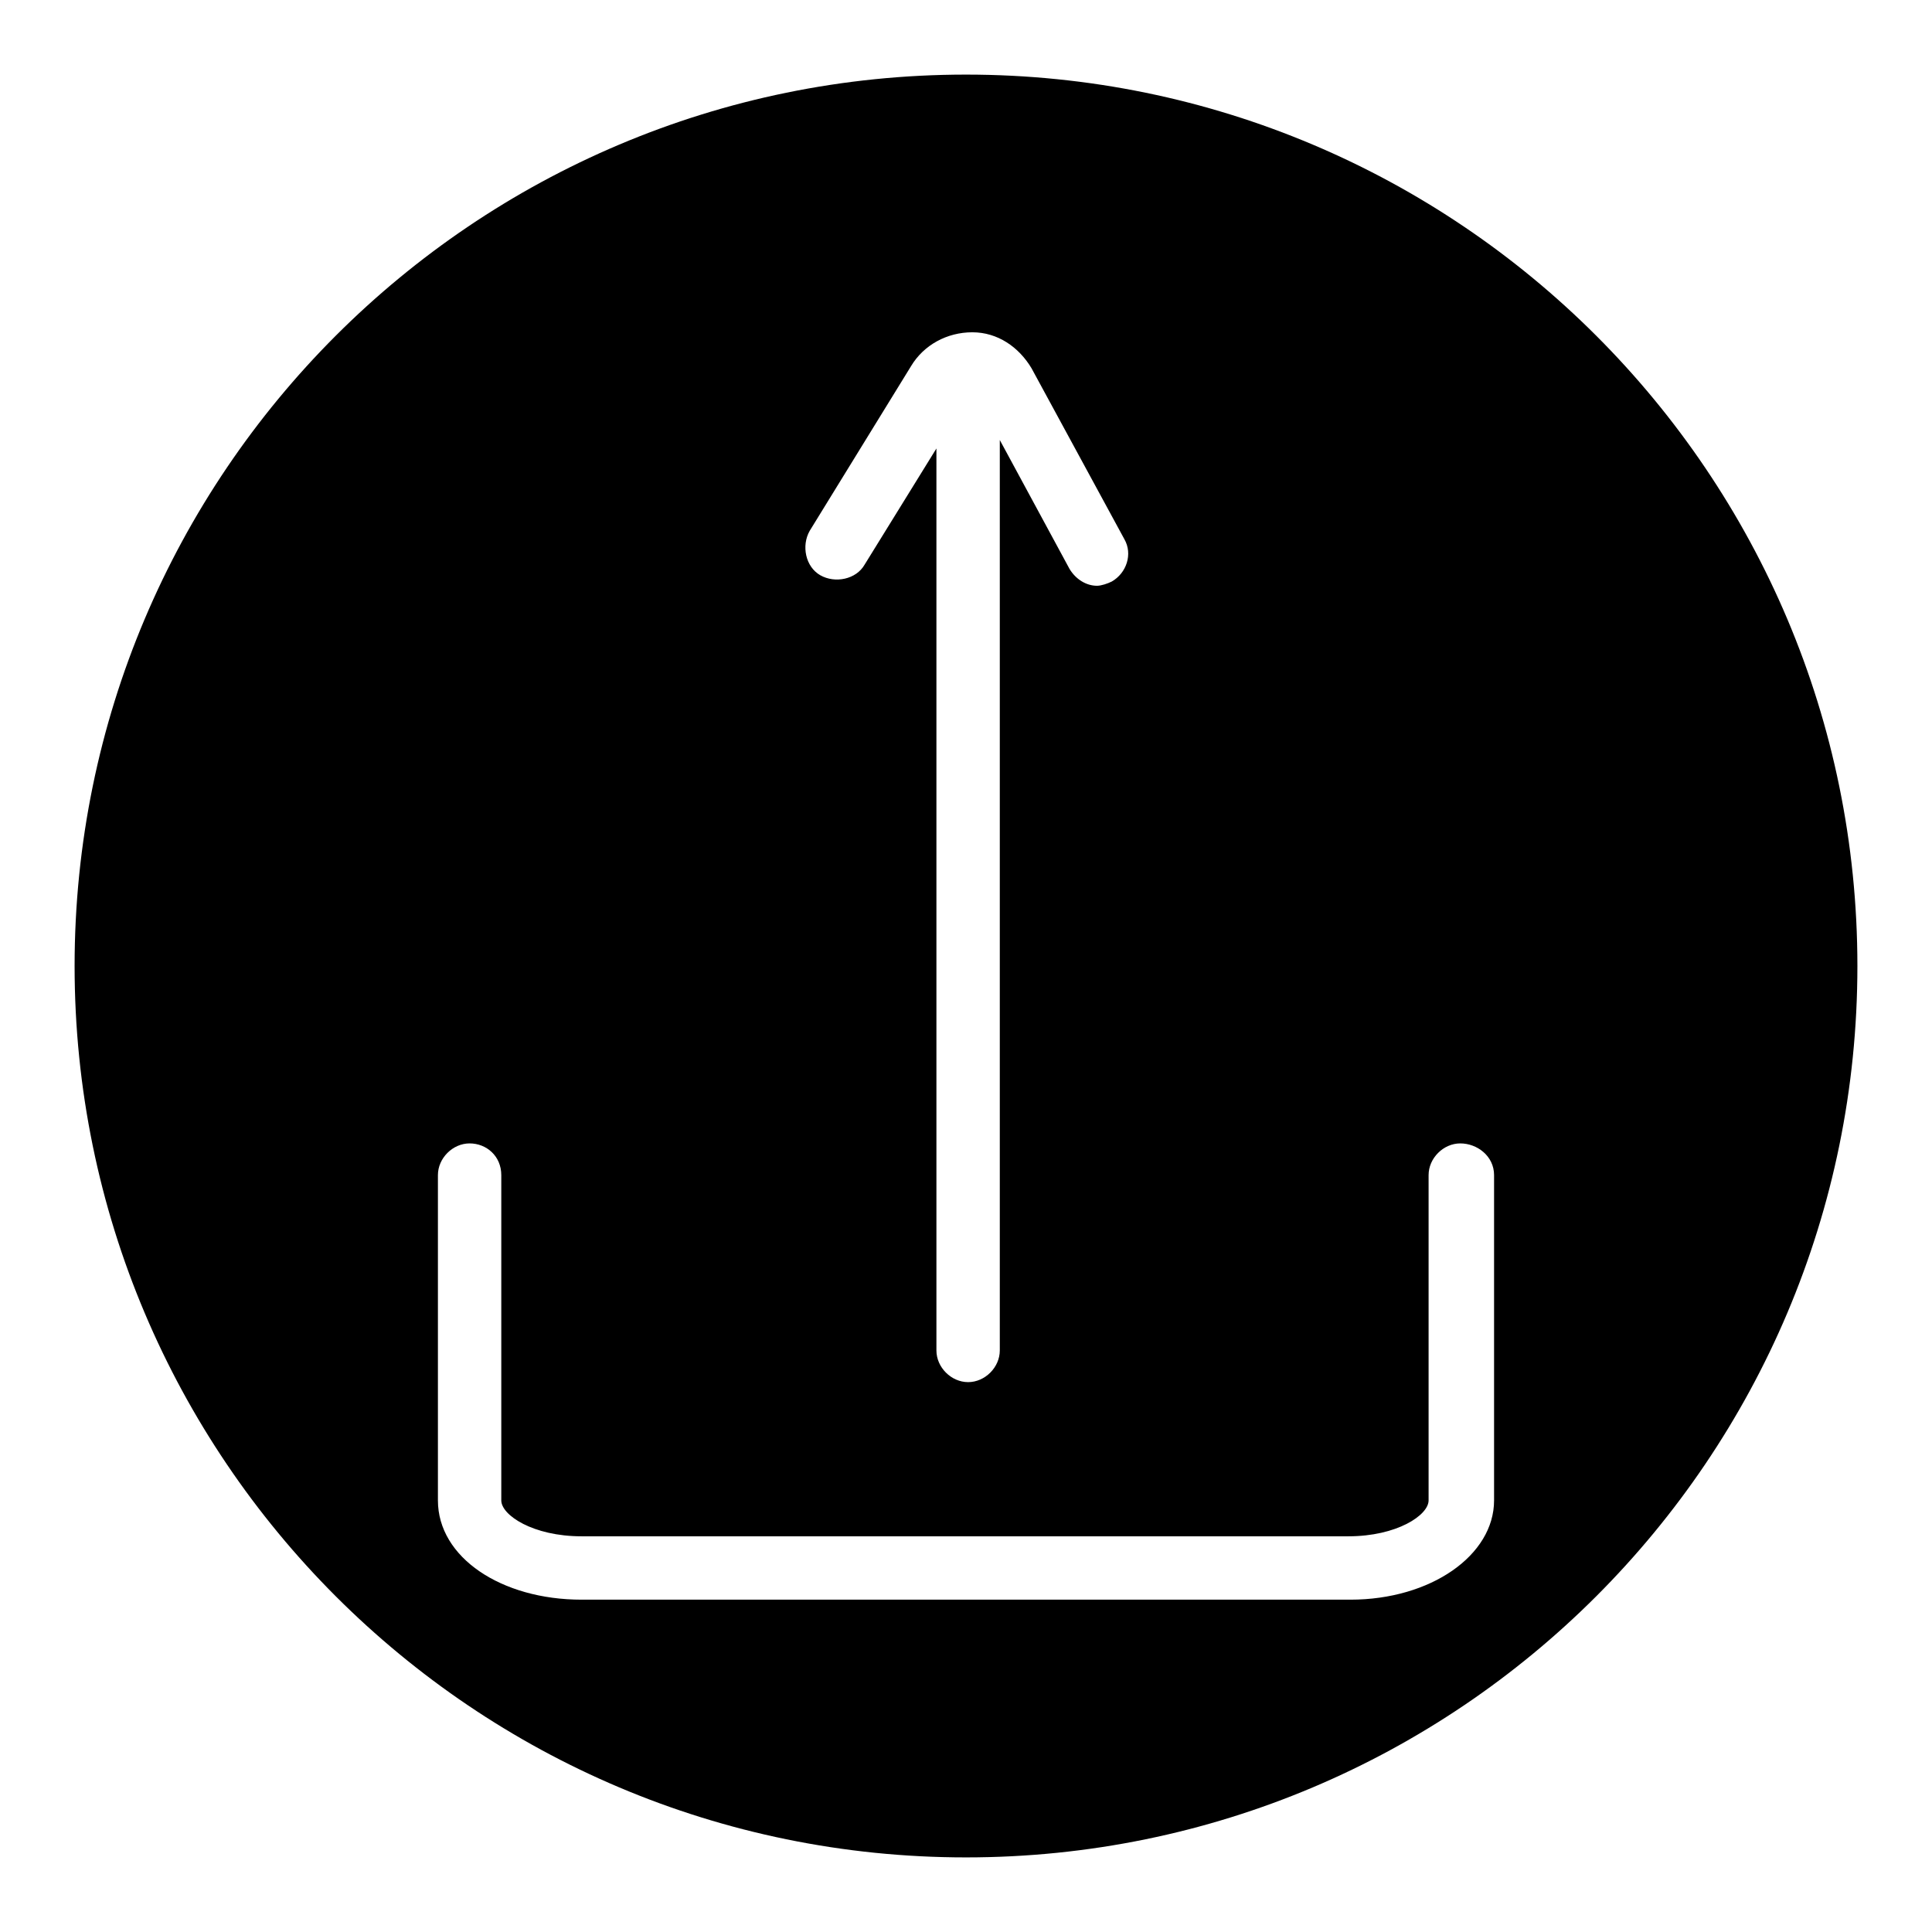
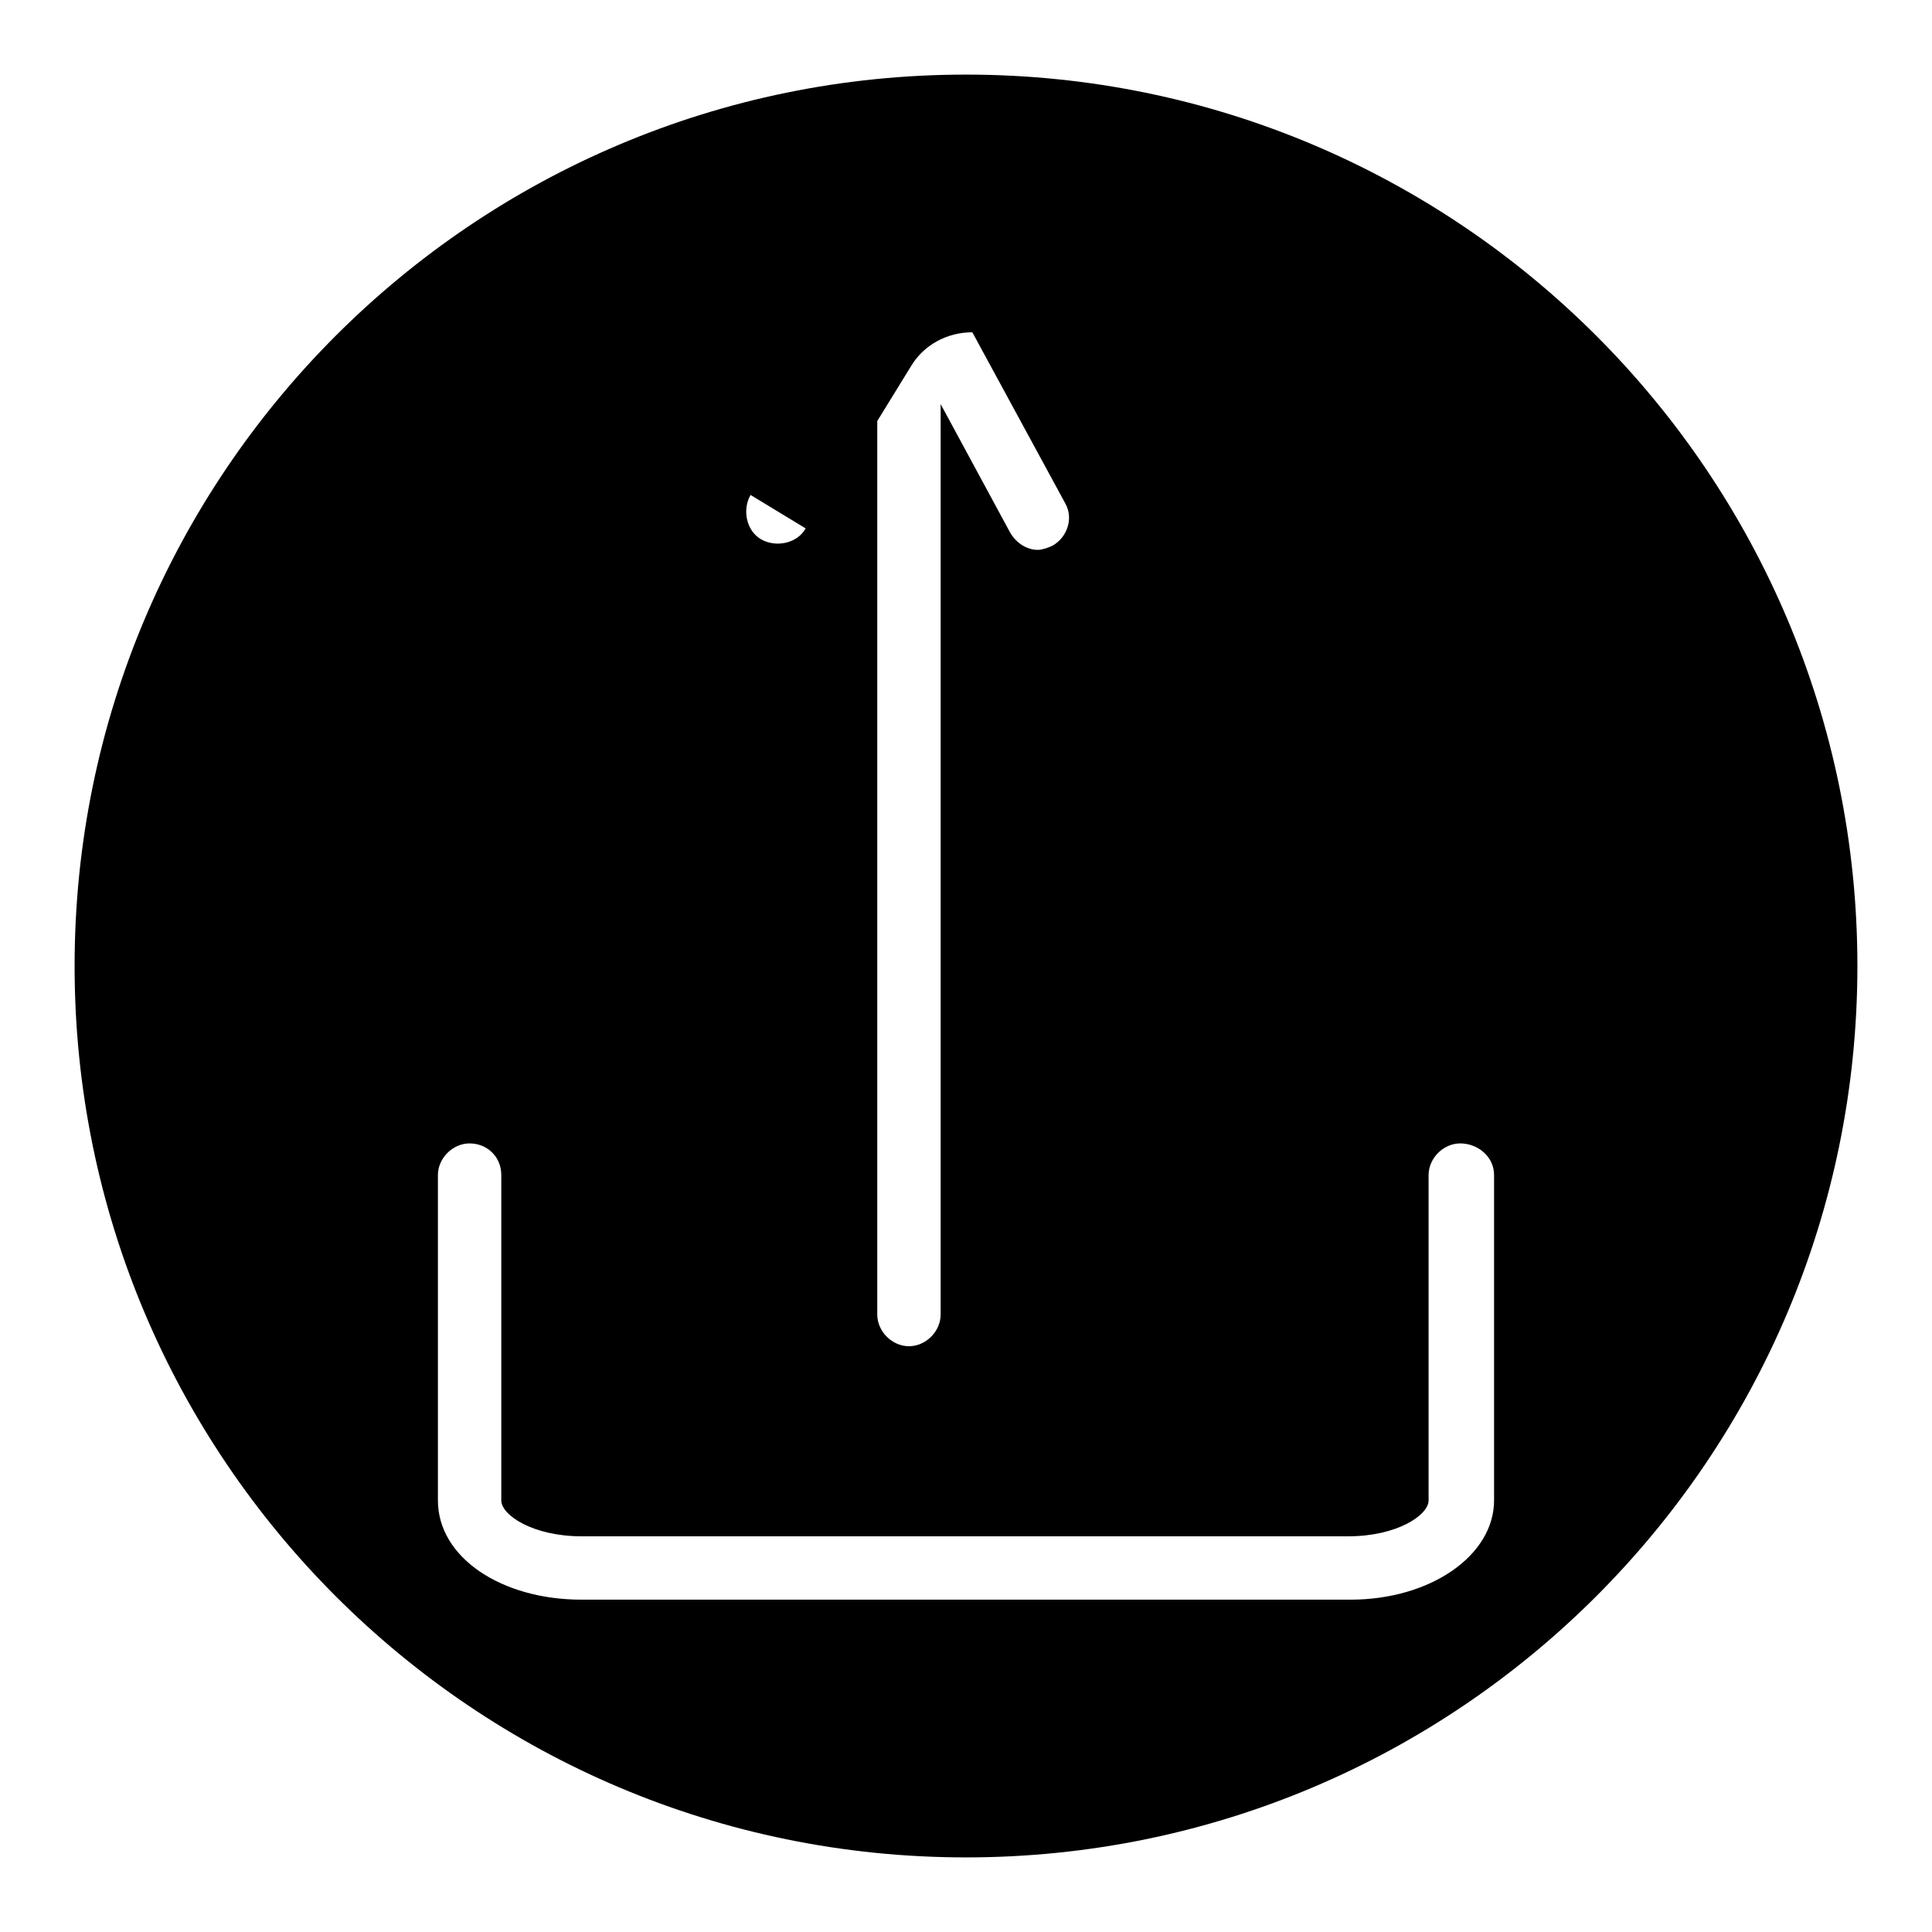
<svg xmlns="http://www.w3.org/2000/svg" fill="#000000" width="800px" height="800px" version="1.1" viewBox="144 144 512 512">
-   <path d="m400 163.77c-130.43 0-236.23 105.8-236.23 236.23 0 130.43 105.8 236.23 236.23 236.23s236.23-105.8 236.23-236.23c0-130.43-105.8-236.23-236.23-236.23zm-41.426 120.91 26.871-43.664c3.359-5.598 9.516-8.957 16.234-8.957s12.316 3.918 15.676 9.516l24.629 45.344c2.238 3.918 0.559 8.957-3.359 11.195-1.121 0.559-2.801 1.121-3.918 1.121-2.801 0-5.598-1.68-7.277-4.477l-18.473-34.148v241.27c0 4.477-3.918 8.398-8.398 8.398-4.477 0-8.398-3.918-8.398-8.398v-239.03l-19.031 30.789c-2.238 3.918-7.836 5.039-11.754 2.801-3.922-2.242-5.039-7.84-2.801-11.758zm181.37 256.94c0 14.555-16.793 26.309-38.066 26.309h-203.76c-21.273 0-38.066-11.195-38.066-26.309v-86.207c0-4.477 3.918-8.398 8.398-8.398 4.477 0 8.395 3.359 8.395 8.398v86.207c0 3.918 8.398 9.516 21.273 9.516h203.2c12.875 0 21.273-5.598 21.273-9.516v-86.207c0-4.477 3.918-8.398 8.398-8.398 4.477 0 8.953 3.359 8.953 8.398z" />
+   <path d="m400 163.77c-130.43 0-236.23 105.8-236.23 236.23 0 130.43 105.8 236.23 236.23 236.23s236.23-105.8 236.23-236.23c0-130.43-105.8-236.23-236.23-236.23zm-41.426 120.91 26.871-43.664c3.359-5.598 9.516-8.957 16.234-8.957l24.629 45.344c2.238 3.918 0.559 8.957-3.359 11.195-1.121 0.559-2.801 1.121-3.918 1.121-2.801 0-5.598-1.68-7.277-4.477l-18.473-34.148v241.27c0 4.477-3.918 8.398-8.398 8.398-4.477 0-8.398-3.918-8.398-8.398v-239.03l-19.031 30.789c-2.238 3.918-7.836 5.039-11.754 2.801-3.922-2.242-5.039-7.84-2.801-11.758zm181.37 256.94c0 14.555-16.793 26.309-38.066 26.309h-203.76c-21.273 0-38.066-11.195-38.066-26.309v-86.207c0-4.477 3.918-8.398 8.398-8.398 4.477 0 8.395 3.359 8.395 8.398v86.207c0 3.918 8.398 9.516 21.273 9.516h203.2c12.875 0 21.273-5.598 21.273-9.516v-86.207c0-4.477 3.918-8.398 8.398-8.398 4.477 0 8.953 3.359 8.953 8.398z" />
</svg>